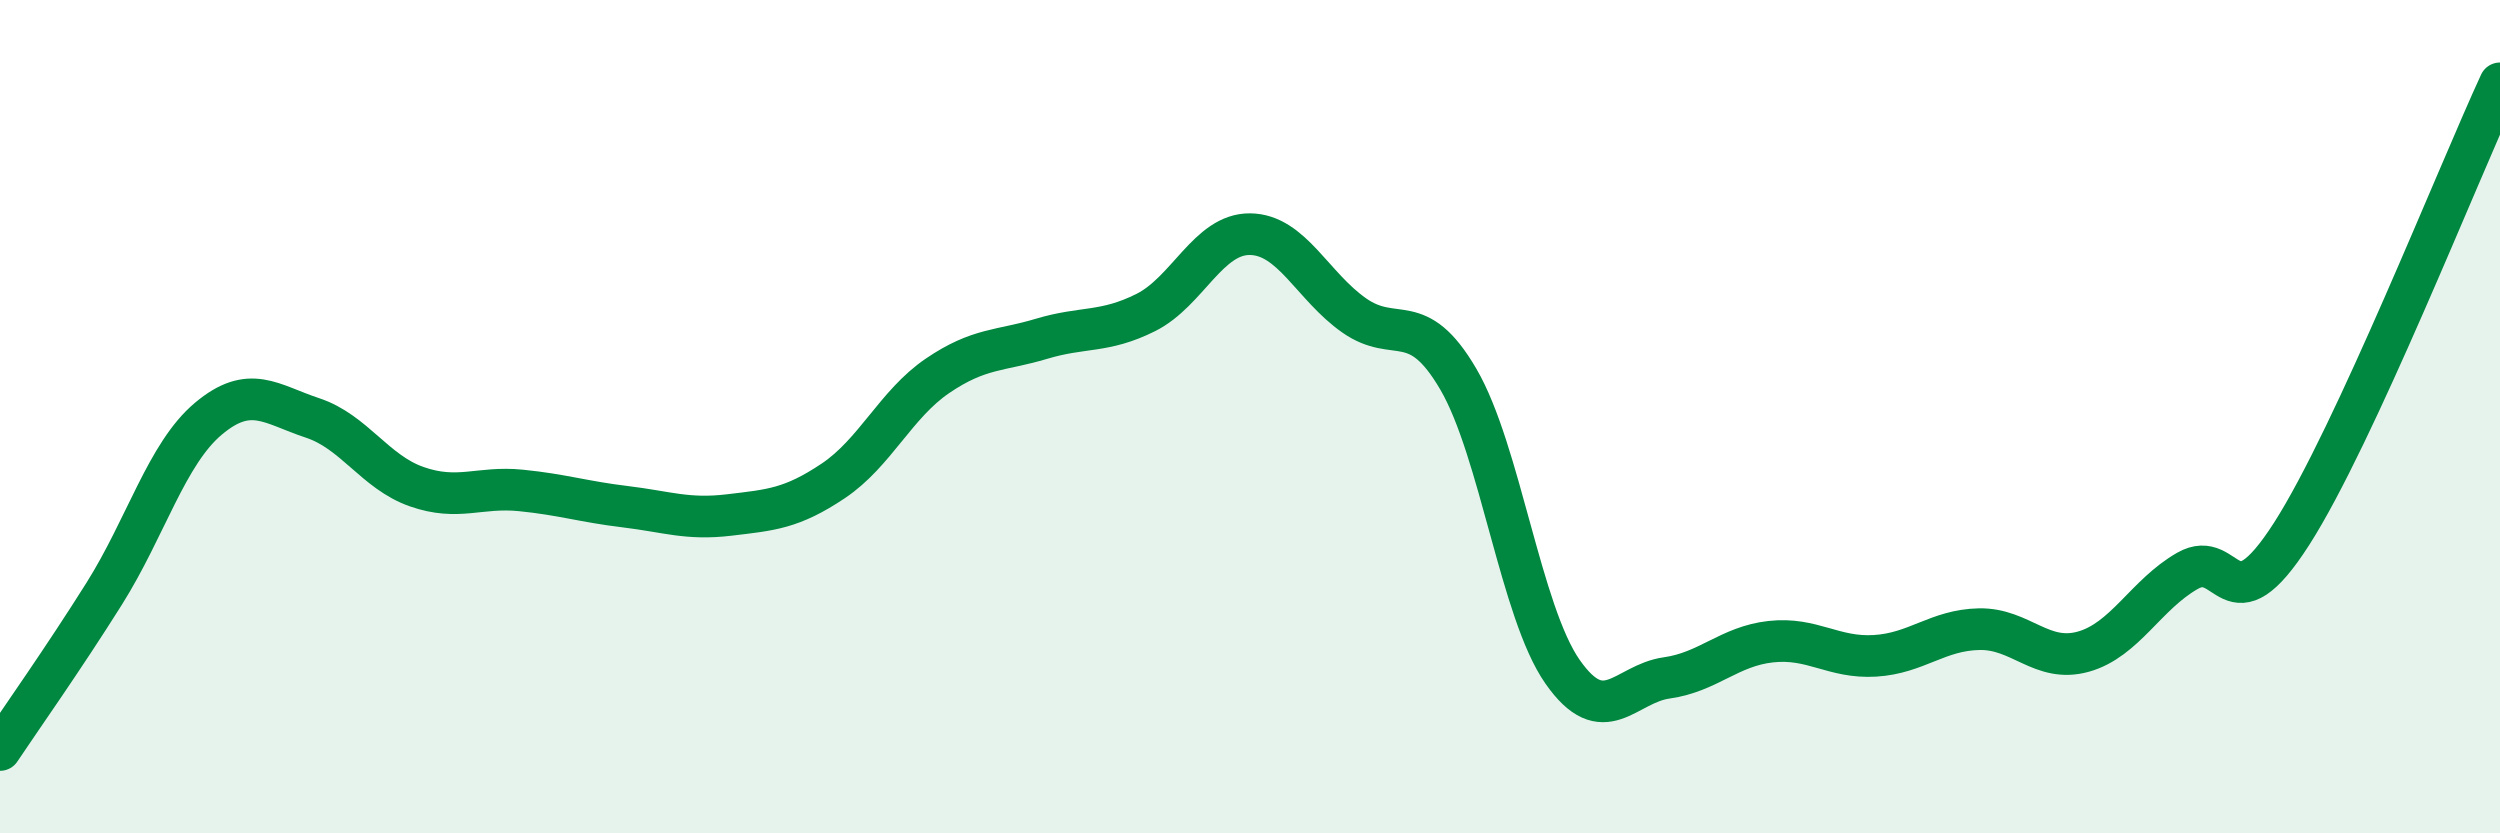
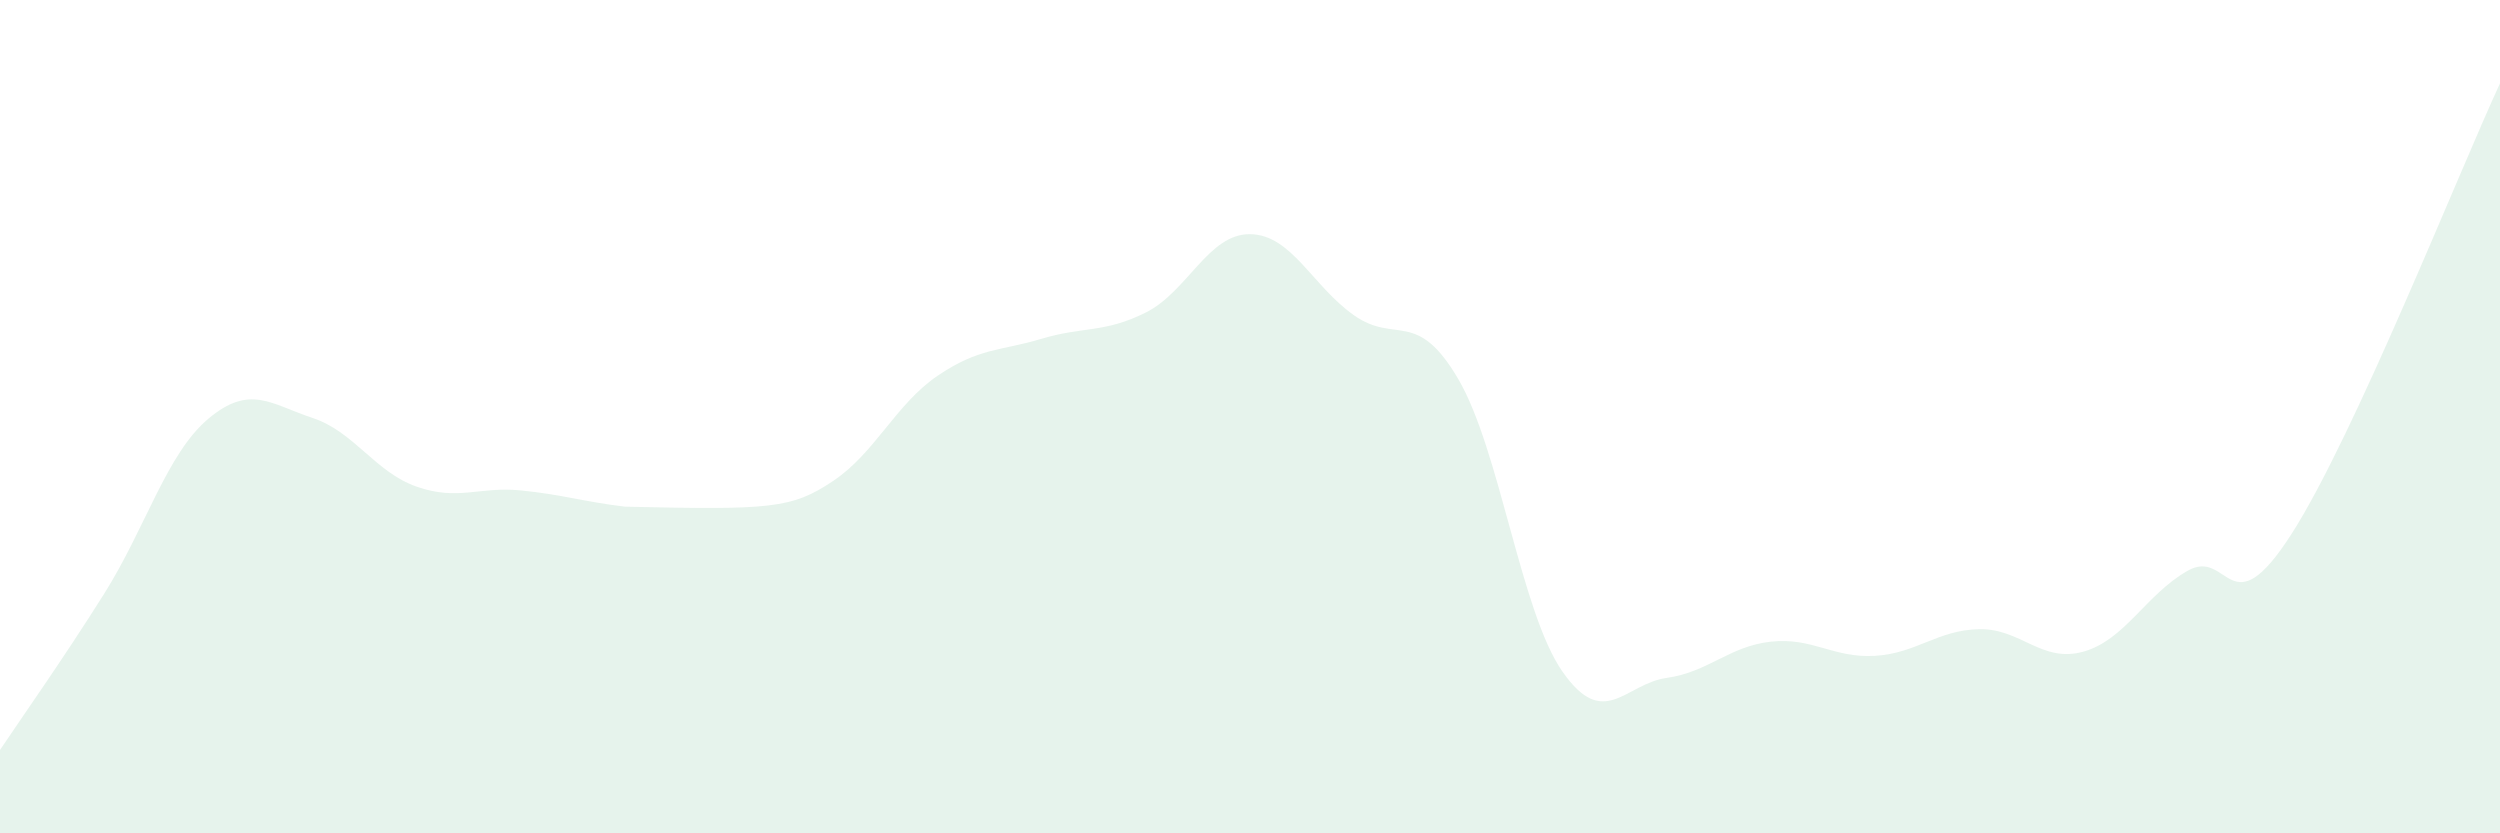
<svg xmlns="http://www.w3.org/2000/svg" width="60" height="20" viewBox="0 0 60 20">
-   <path d="M 0,18 C 0.5,17.25 1.5,15.84 2.5,14.25 C 3.5,12.66 4,10.89 5,10.05 C 6,9.21 6.5,9.7 7.5,10.03 C 8.5,10.36 9,11.33 10,11.68 C 11,12.03 11.5,11.67 12.5,11.77 C 13.5,11.87 14,12.04 15,12.16 C 16,12.28 16.5,12.48 17.5,12.36 C 18.5,12.24 19,12.21 20,11.54 C 21,10.87 21.5,9.7 22.5,9.02 C 23.5,8.34 24,8.43 25,8.13 C 26,7.83 26.5,8 27.5,7.5 C 28.5,7 29,5.61 30,5.62 C 31,5.63 31.5,6.87 32.5,7.57 C 33.5,8.27 34,7.39 35,9.1 C 36,10.81 36.5,14.69 37.5,16.12 C 38.5,17.55 39,16.41 40,16.27 C 41,16.13 41.5,15.51 42.5,15.4 C 43.5,15.29 44,15.8 45,15.74 C 46,15.68 46.5,15.12 47.5,15.1 C 48.5,15.08 49,15.92 50,15.64 C 51,15.36 51.5,14.27 52.5,13.7 C 53.5,13.13 53.5,15.15 55,12.81 C 56.5,10.47 59,4.16 60,2L60 20L0 20Z" fill="#008740" opacity="0.1" stroke-linecap="round" stroke-linejoin="round" />
-   <path d="M 0,18 C 0.5,17.25 1.5,15.84 2.5,14.25 C 3.5,12.66 4,10.89 5,10.05 C 6,9.21 6.5,9.7 7.5,10.03 C 8.5,10.36 9,11.33 10,11.68 C 11,12.03 11.5,11.67 12.5,11.77 C 13.5,11.87 14,12.04 15,12.16 C 16,12.28 16.5,12.48 17.5,12.36 C 18.5,12.24 19,12.21 20,11.54 C 21,10.87 21.5,9.7 22.5,9.02 C 23.5,8.34 24,8.43 25,8.13 C 26,7.83 26.5,8 27.5,7.5 C 28.5,7 29,5.61 30,5.62 C 31,5.63 31.5,6.87 32.5,7.57 C 33.5,8.27 34,7.39 35,9.1 C 36,10.81 36.5,14.69 37.5,16.12 C 38.5,17.55 39,16.41 40,16.27 C 41,16.13 41.5,15.51 42.5,15.4 C 43.5,15.29 44,15.8 45,15.74 C 46,15.68 46.5,15.12 47.5,15.1 C 48.5,15.08 49,15.92 50,15.64 C 51,15.36 51.5,14.27 52.5,13.7 C 53.5,13.13 53.5,15.15 55,12.81 C 56.5,10.47 59,4.16 60,2" stroke="#008740" stroke-width="1" fill="none" stroke-linecap="round" stroke-linejoin="round" />
+   <path d="M 0,18 C 0.5,17.25 1.5,15.84 2.5,14.25 C 3.5,12.66 4,10.89 5,10.05 C 6,9.21 6.5,9.7 7.5,10.03 C 8.5,10.36 9,11.33 10,11.68 C 11,12.03 11.5,11.67 12.5,11.77 C 13.5,11.87 14,12.04 15,12.16 C 18.5,12.24 19,12.21 20,11.54 C 21,10.87 21.5,9.7 22.5,9.02 C 23.5,8.34 24,8.43 25,8.13 C 26,7.83 26.5,8 27.5,7.5 C 28.5,7 29,5.61 30,5.62 C 31,5.63 31.5,6.87 32.5,7.57 C 33.5,8.27 34,7.39 35,9.1 C 36,10.81 36.5,14.69 37.5,16.12 C 38.5,17.55 39,16.41 40,16.27 C 41,16.13 41.5,15.51 42.5,15.4 C 43.5,15.29 44,15.8 45,15.74 C 46,15.68 46.5,15.12 47.5,15.1 C 48.5,15.08 49,15.92 50,15.64 C 51,15.36 51.5,14.27 52.5,13.7 C 53.5,13.13 53.5,15.15 55,12.81 C 56.5,10.47 59,4.16 60,2L60 20L0 20Z" fill="#008740" opacity="0.1" stroke-linecap="round" stroke-linejoin="round" />
</svg>